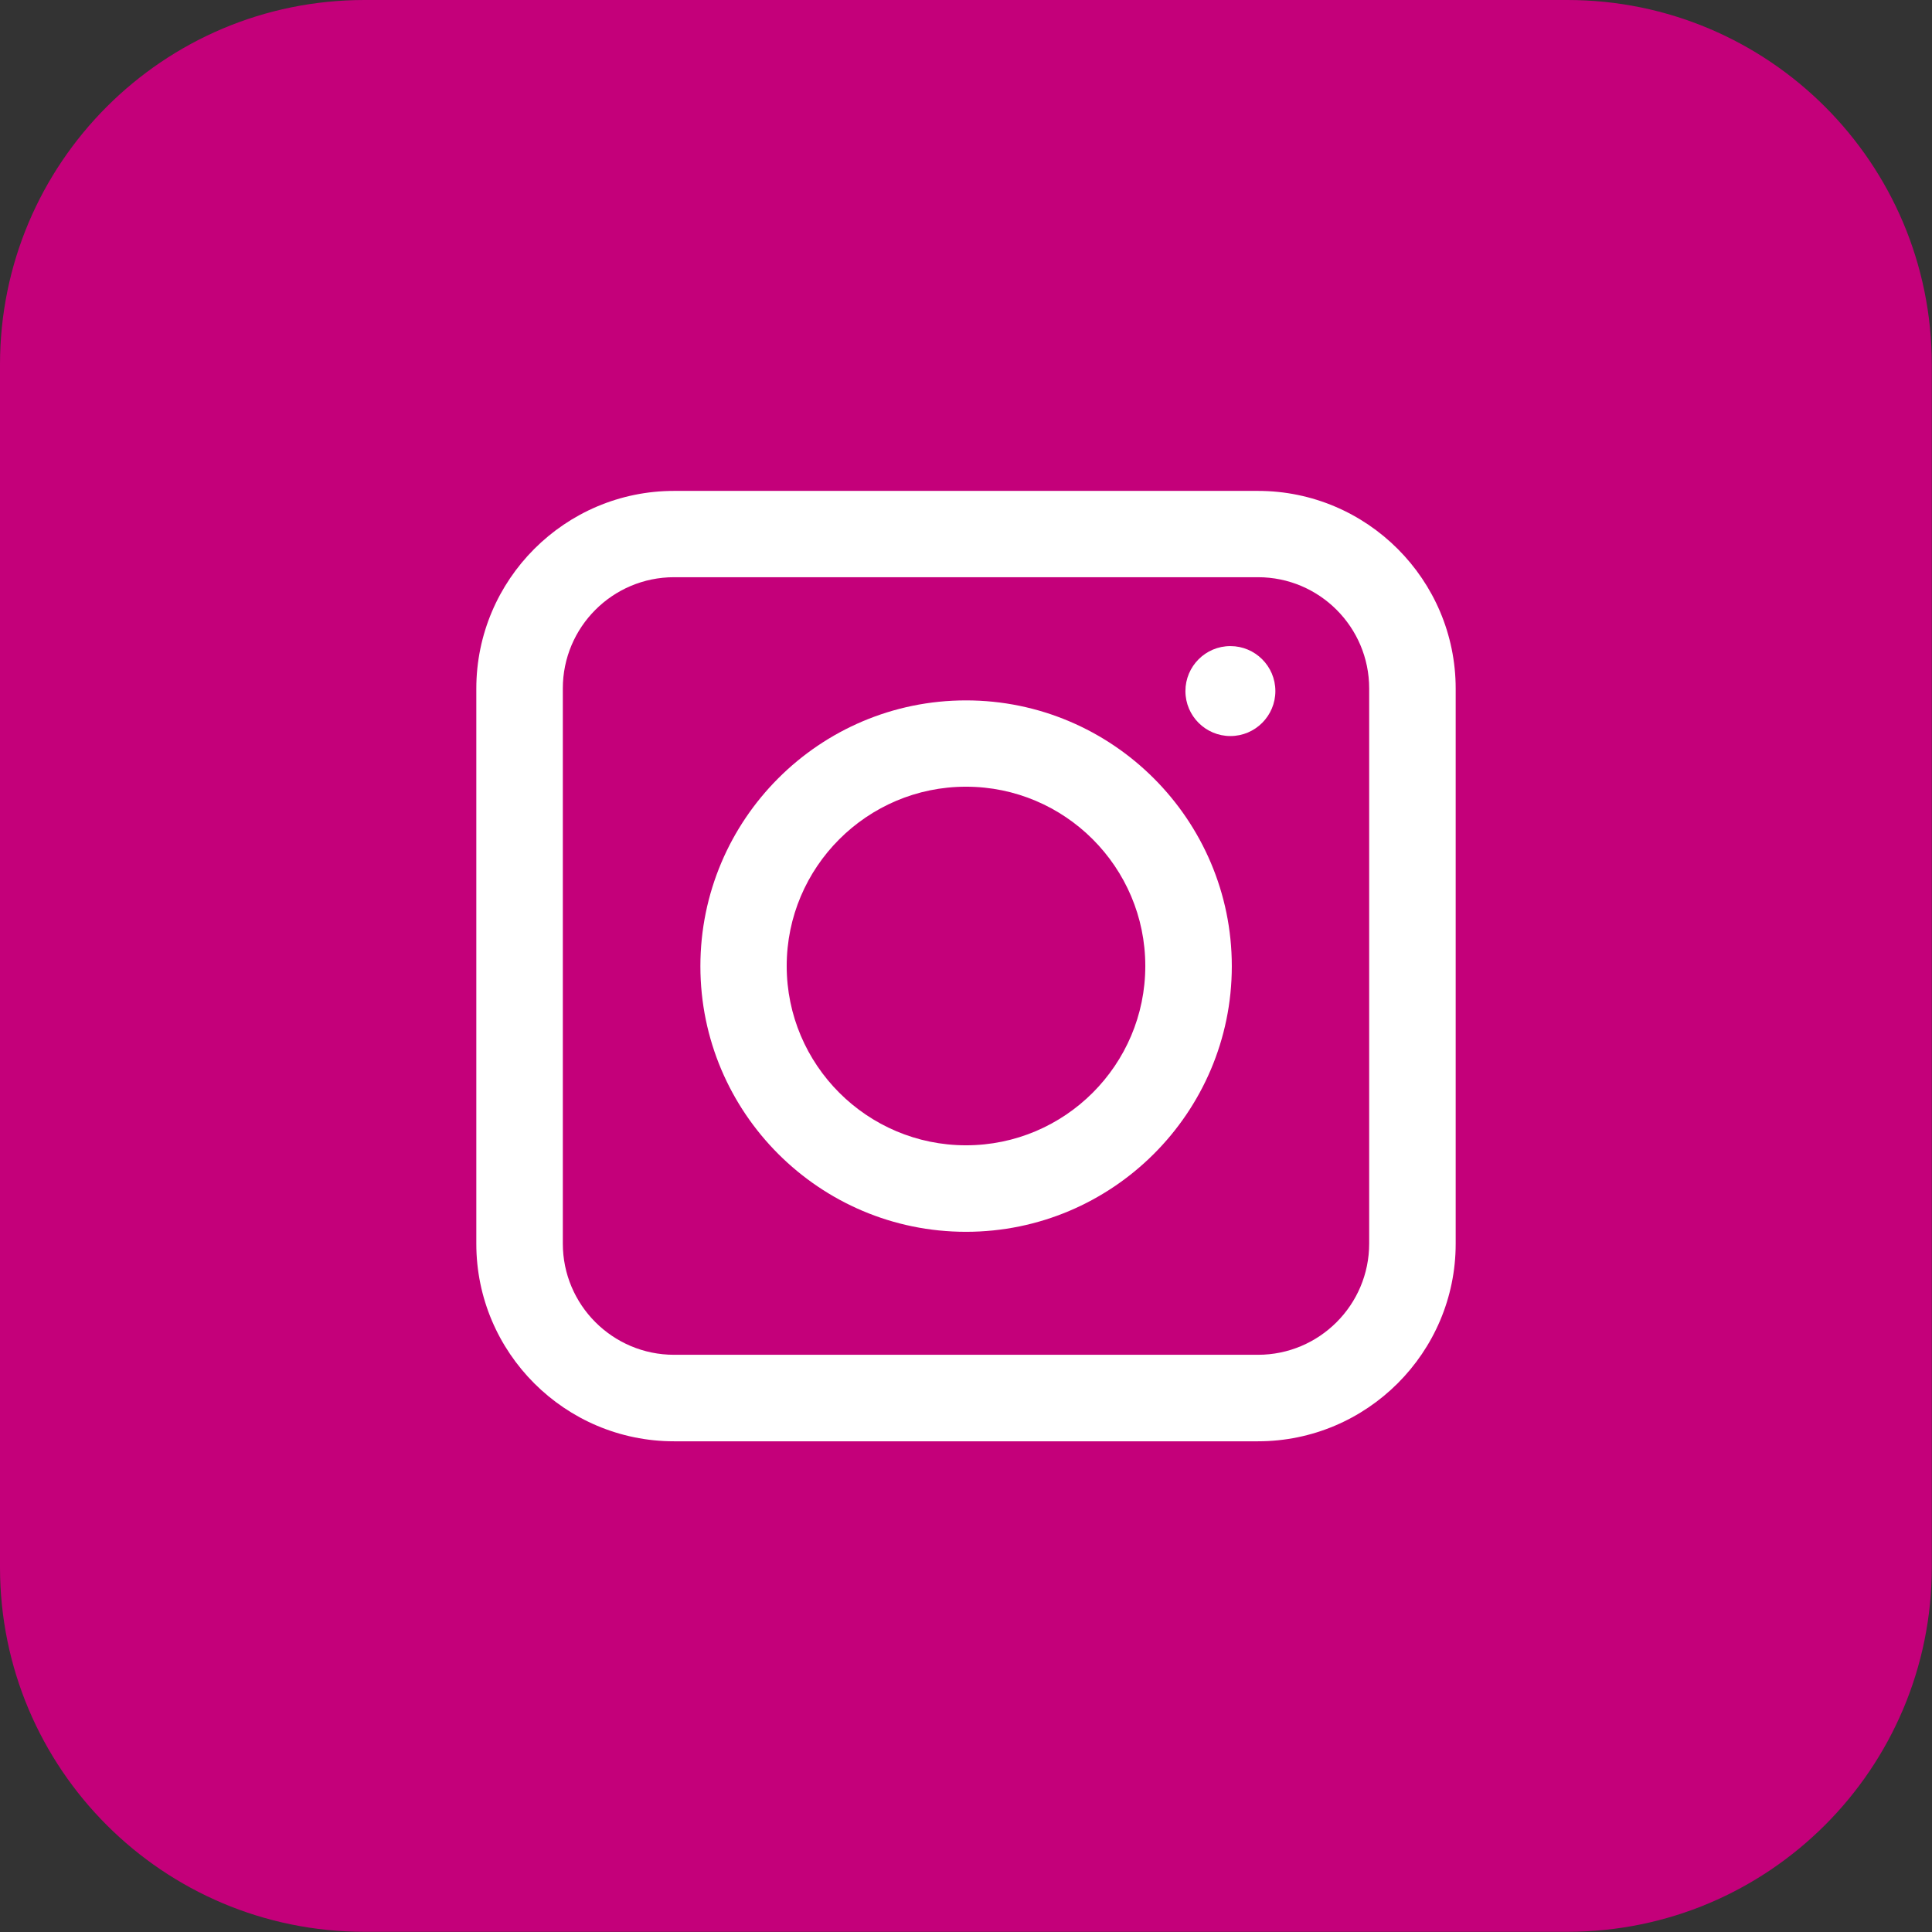
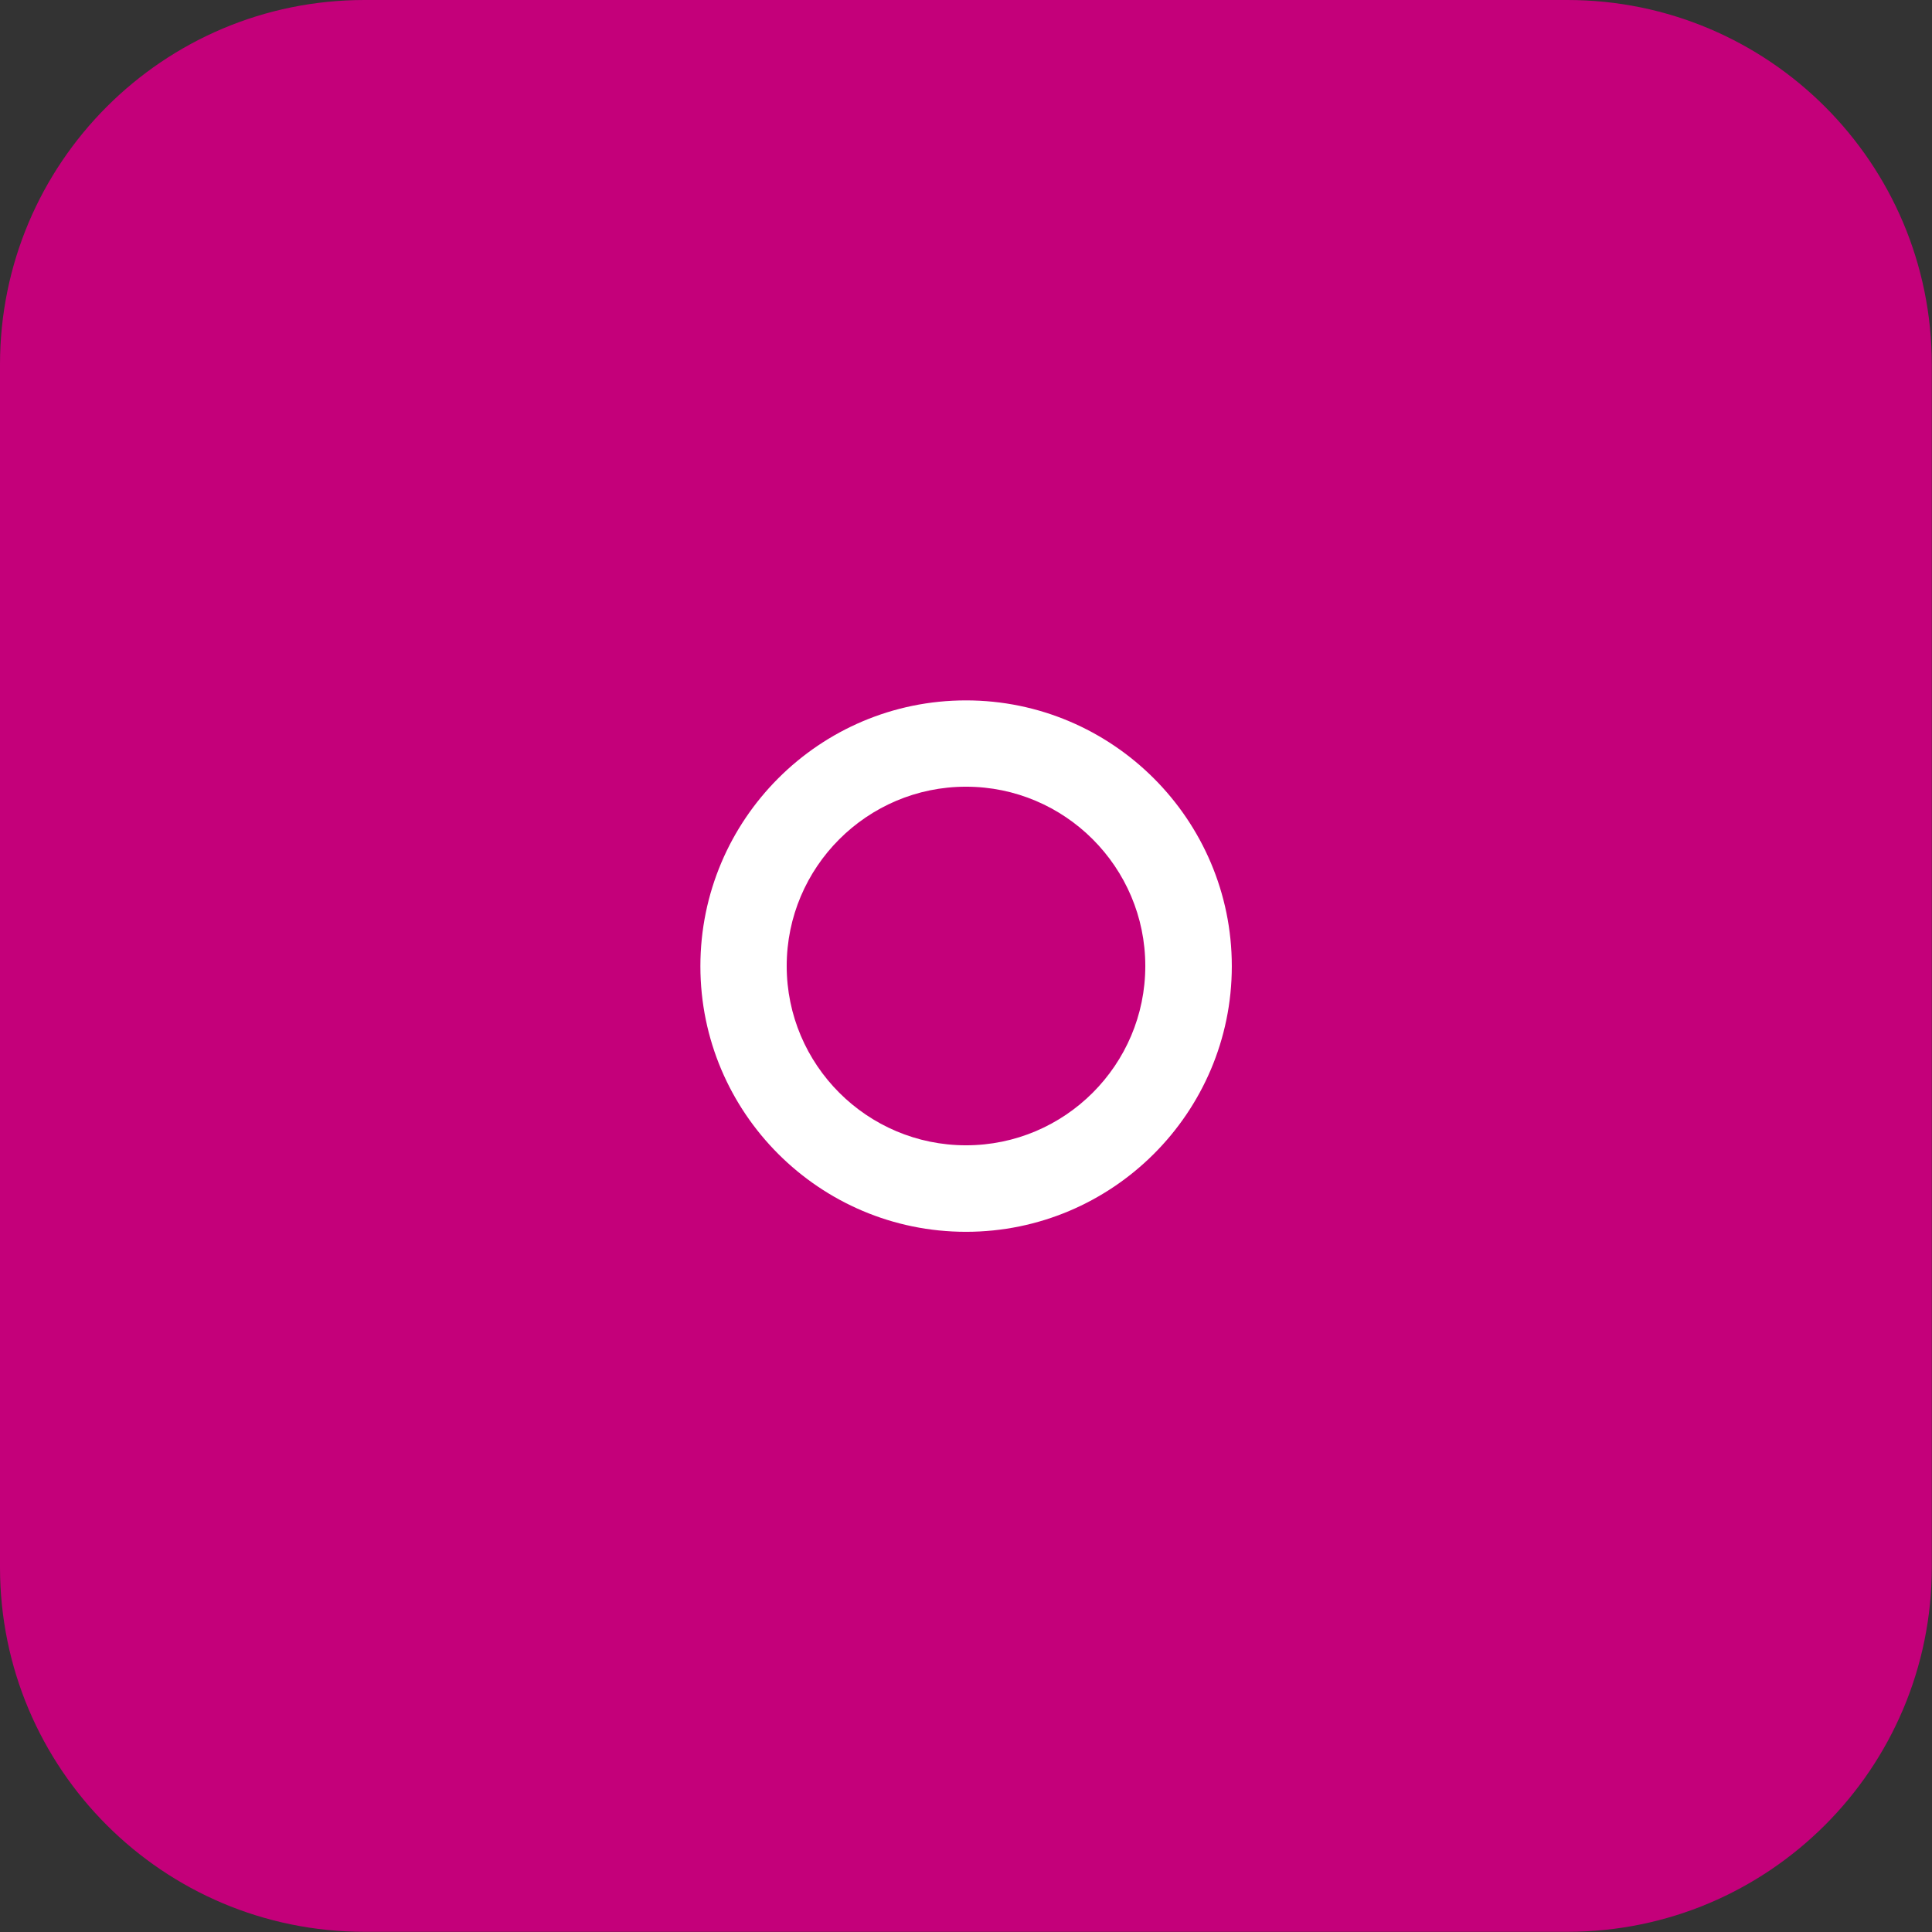
<svg xmlns="http://www.w3.org/2000/svg" xml:space="preserve" width="19.994mm" height="19.994mm" version="1.1" style="shape-rendering:geometricPrecision; text-rendering:geometricPrecision; image-rendering:optimizeQuality; fill-rule:evenodd; clip-rule:evenodd" viewBox="0 0 95.36 95.36">
  <rect x="0" y="0" width="95.36" height="95.36" fill="#333333" stroke="none" />
  <defs>
    <style type="text/css">
   
    .fil0 {fill:#C4007A}
    .fil1 {fill:white}
   
  </style>
  </defs>
  <g id="Camada_x0020_1">
    <path class="fil0" d="M17.99 0c-9.94,0 -17.99,8.06 -17.99,17.99l0 59.37c0,9.94 8.05,17.99 17.99,17.99l59.37 0c9.94,0 17.99,-8.06 17.99,-17.99l0 -59.37c0,-9.94 -8.06,-17.99 -17.99,-17.99l-59.37 0z" />
-     <path class="fil1" d="M67.58 61.38c0,3.03 -2.46,5.49 -5.49,5.49l-28.82 0c-3.03,0 -5.49,-2.46 -5.49,-5.49l0 -27.4c0,-3.03 2.46,-5.49 5.49,-5.49l28.82 0c3.03,0 5.49,2.46 5.49,5.49l0 27.4zm-5.49 -37.15l-28.82 0c-5.38,0 -9.76,4.38 -9.76,9.76l0 27.4c0,5.38 4.38,9.75 9.76,9.75l28.82 0c5.38,0 9.76,-4.38 9.76,-9.75l0 -27.4c0,-5.38 -4.38,-9.76 -9.76,-9.76z" />
    <g>
      <path class="fil1" d="M47.68 56.53c-4.88,0 -8.85,-3.97 -8.85,-8.85 0,-4.88 3.97,-8.85 8.85,-8.85 4.88,0 8.85,3.97 8.85,8.85 -0,4.88 -3.97,8.85 -8.85,8.85l0 0zm0 -21.96c-7.23,0 -13.11,5.88 -13.11,13.12 0,7.23 5.88,13.11 13.11,13.11 7.23,0 13.12,-5.88 13.12,-13.11 -0,-7.23 -5.89,-13.12 -13.12,-13.12z" />
    </g>
-     <path class="fil1" d="M60.73 31.89c-1.23,0 -2.22,1 -2.22,2.22 0,1.23 1,2.22 2.22,2.22 1.23,0 2.22,-1 2.22,-2.22 -0,-1.23 -1,-2.22 -2.22,-2.22z" />
  </g>
</svg>